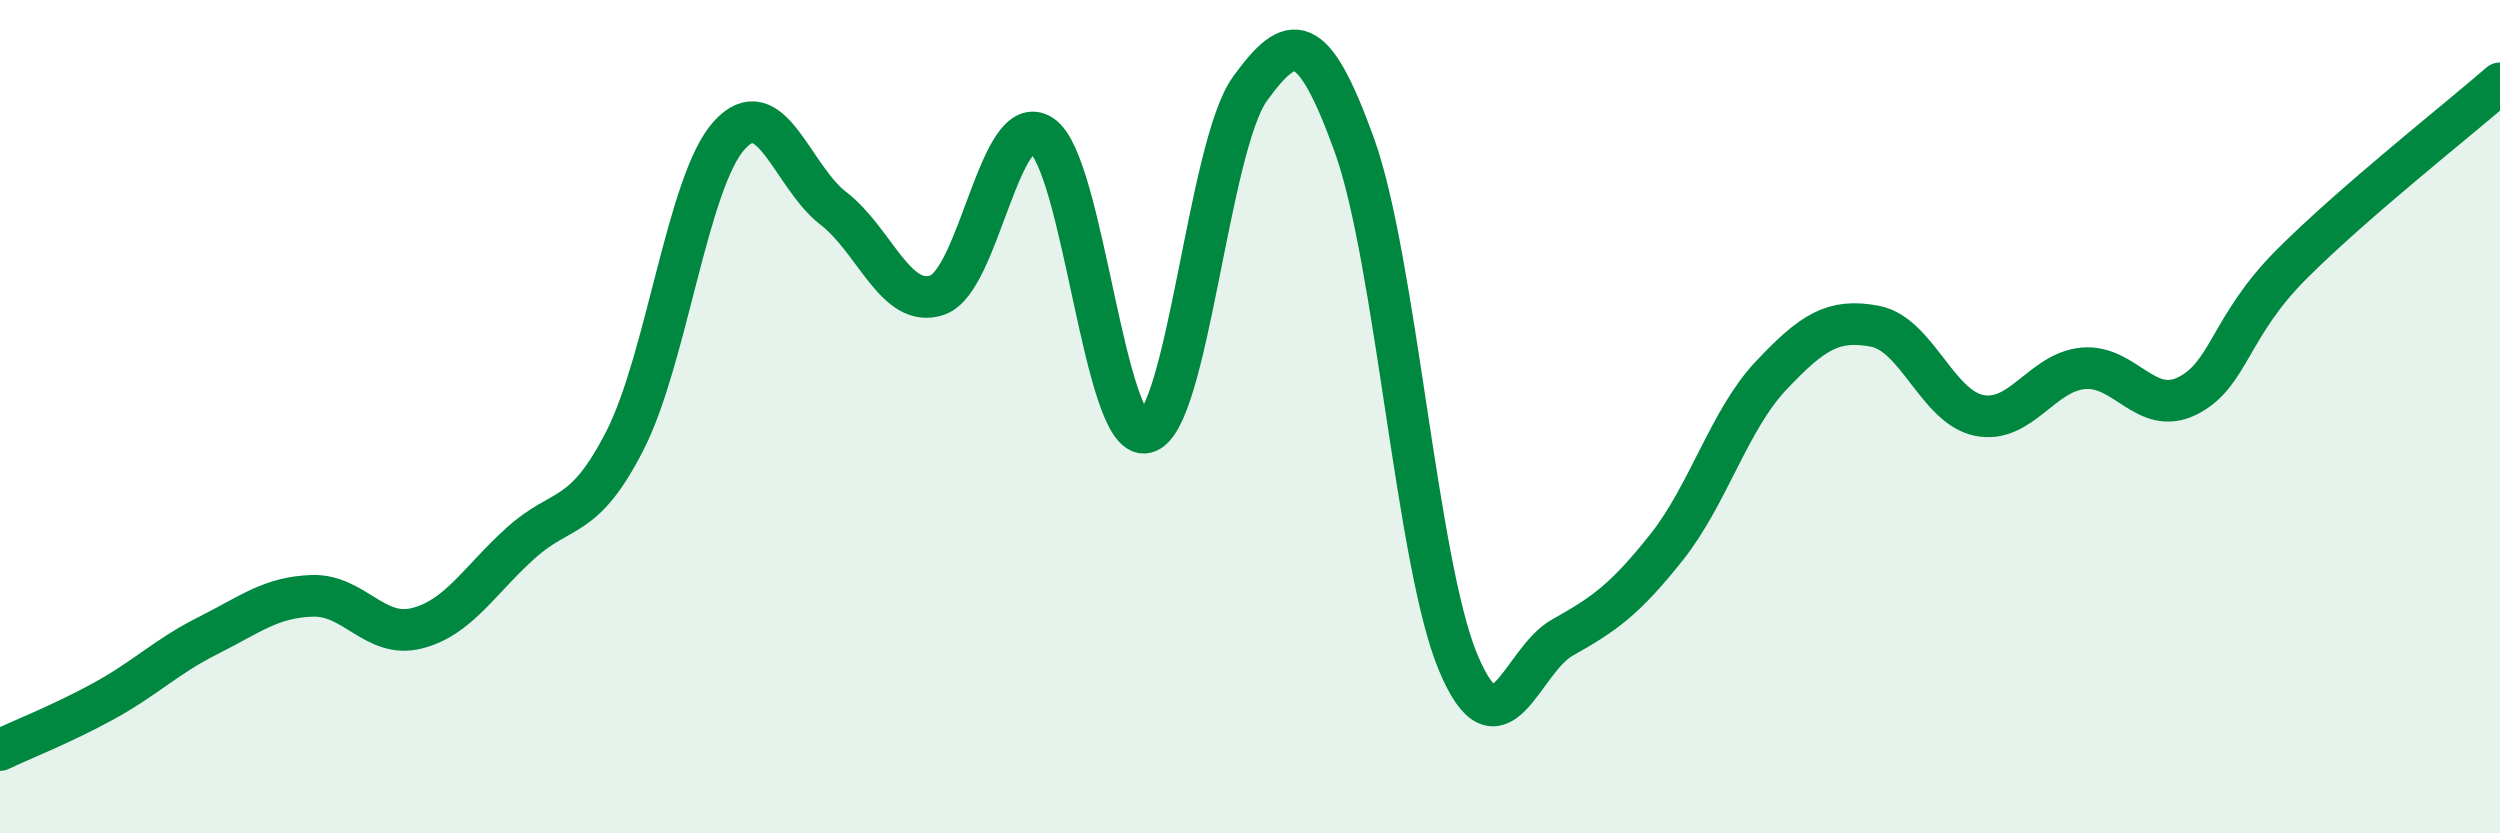
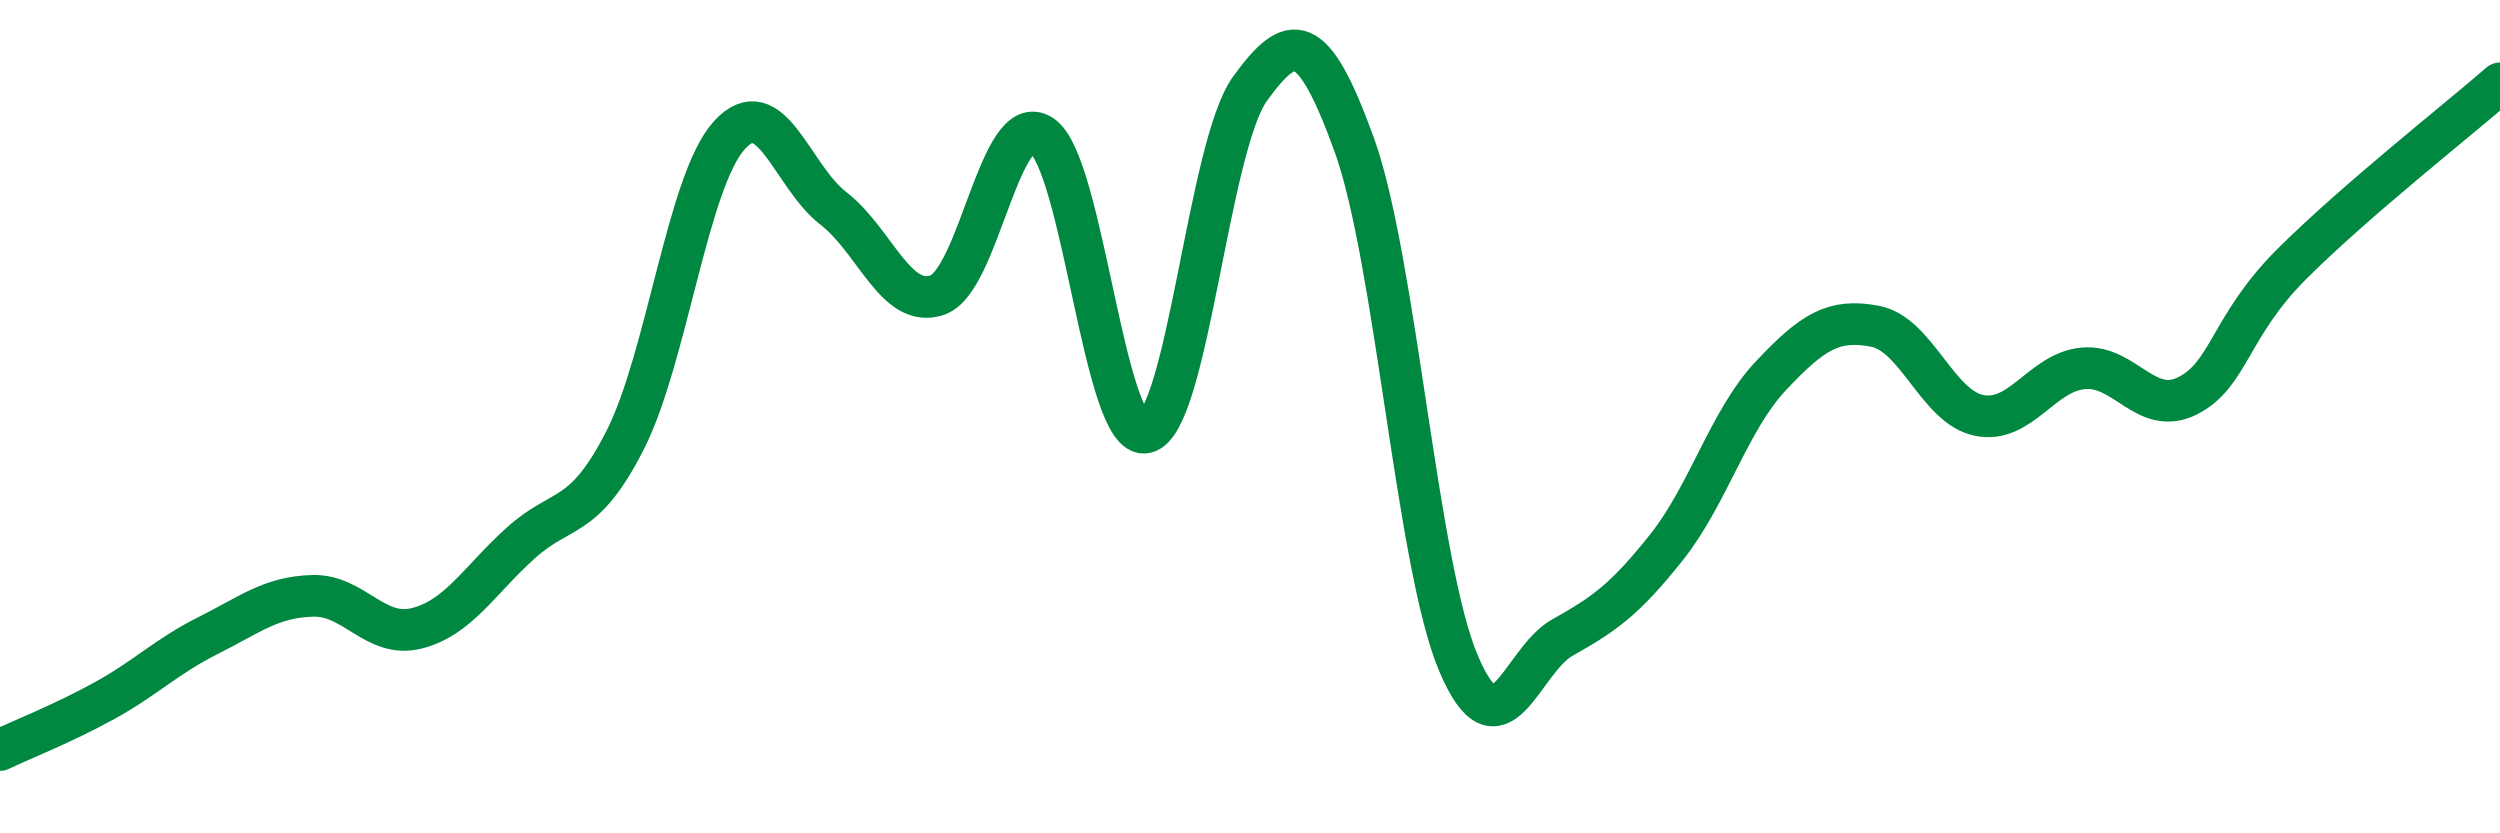
<svg xmlns="http://www.w3.org/2000/svg" width="60" height="20" viewBox="0 0 60 20">
-   <path d="M 0,18 C 0.5,17.76 1.5,17.37 2.5,16.82 C 3.5,16.27 4,15.75 5,15.25 C 6,14.75 6.5,14.33 7.5,14.3 C 8.5,14.27 9,15.33 10,15.08 C 11,14.83 11.5,13.93 12.5,13.03 C 13.5,12.13 14,12.53 15,10.57 C 16,8.61 16.5,4.36 17.5,3.25 C 18.5,2.14 19,4.23 20,5 C 21,5.77 21.5,7.43 22.5,7.08 C 23.5,6.73 24,2.59 25,3.25 C 26,3.91 26.5,10.6 27.5,10.38 C 28.5,10.16 29,3.51 30,2.13 C 31,0.75 31.5,0.71 32.5,3.47 C 33.5,6.23 34,13.54 35,15.91 C 36,18.28 36.5,15.86 37.5,15.3 C 38.5,14.74 39,14.39 40,13.13 C 41,11.87 41.5,10.08 42.5,9.02 C 43.5,7.96 44,7.64 45,7.83 C 46,8.02 46.5,9.77 47.5,9.97 C 48.5,10.17 49,8.93 50,8.84 C 51,8.75 51.5,10 52.5,9.5 C 53.5,9 53.5,7.84 55,6.34 C 56.5,4.84 59,2.87 60,2L60 20L0 20Z" fill="#008740" opacity="0.1" stroke-linecap="round" stroke-linejoin="round" />
  <path d="M 0,18 C 0.5,17.76 1.5,17.37 2.5,16.82 C 3.5,16.27 4,15.75 5,15.25 C 6,14.75 6.5,14.33 7.5,14.3 C 8.5,14.27 9,15.33 10,15.08 C 11,14.83 11.5,13.93 12.5,13.03 C 13.5,12.13 14,12.53 15,10.57 C 16,8.61 16.5,4.36 17.5,3.25 C 18.5,2.14 19,4.23 20,5 C 21,5.77 21.5,7.43 22.5,7.08 C 23.5,6.73 24,2.59 25,3.25 C 26,3.91 26.5,10.6 27.5,10.38 C 28.5,10.16 29,3.51 30,2.13 C 31,0.75 31.5,0.71 32.5,3.47 C 33.5,6.23 34,13.54 35,15.91 C 36,18.28 36.5,15.86 37.5,15.3 C 38.5,14.74 39,14.39 40,13.13 C 41,11.87 41.5,10.08 42.5,9.02 C 43.5,7.96 44,7.64 45,7.83 C 46,8.02 46.5,9.77 47.5,9.97 C 48.5,10.17 49,8.93 50,8.84 C 51,8.75 51.5,10 52.5,9.5 C 53.5,9 53.5,7.84 55,6.34 C 56.5,4.84 59,2.87 60,2" stroke="#008740" stroke-width="1" fill="none" stroke-linecap="round" stroke-linejoin="round" />
</svg>